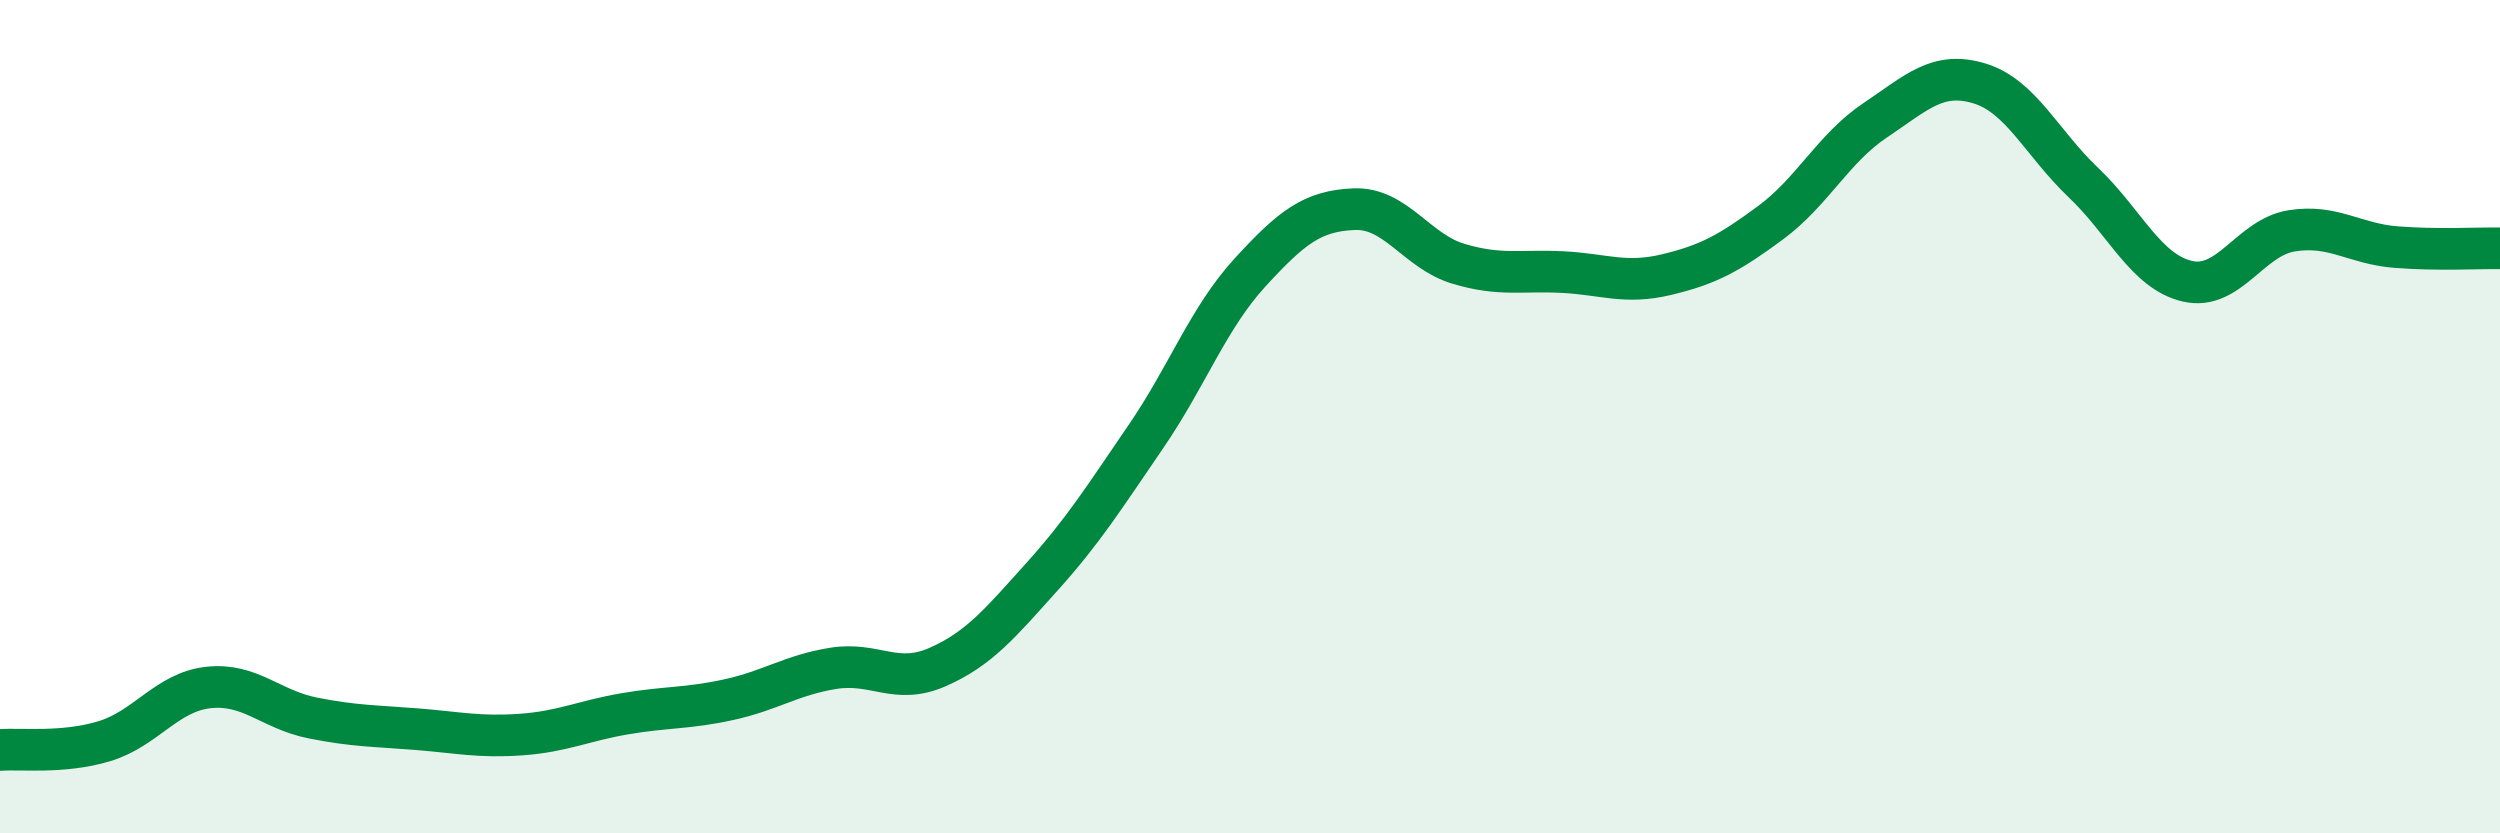
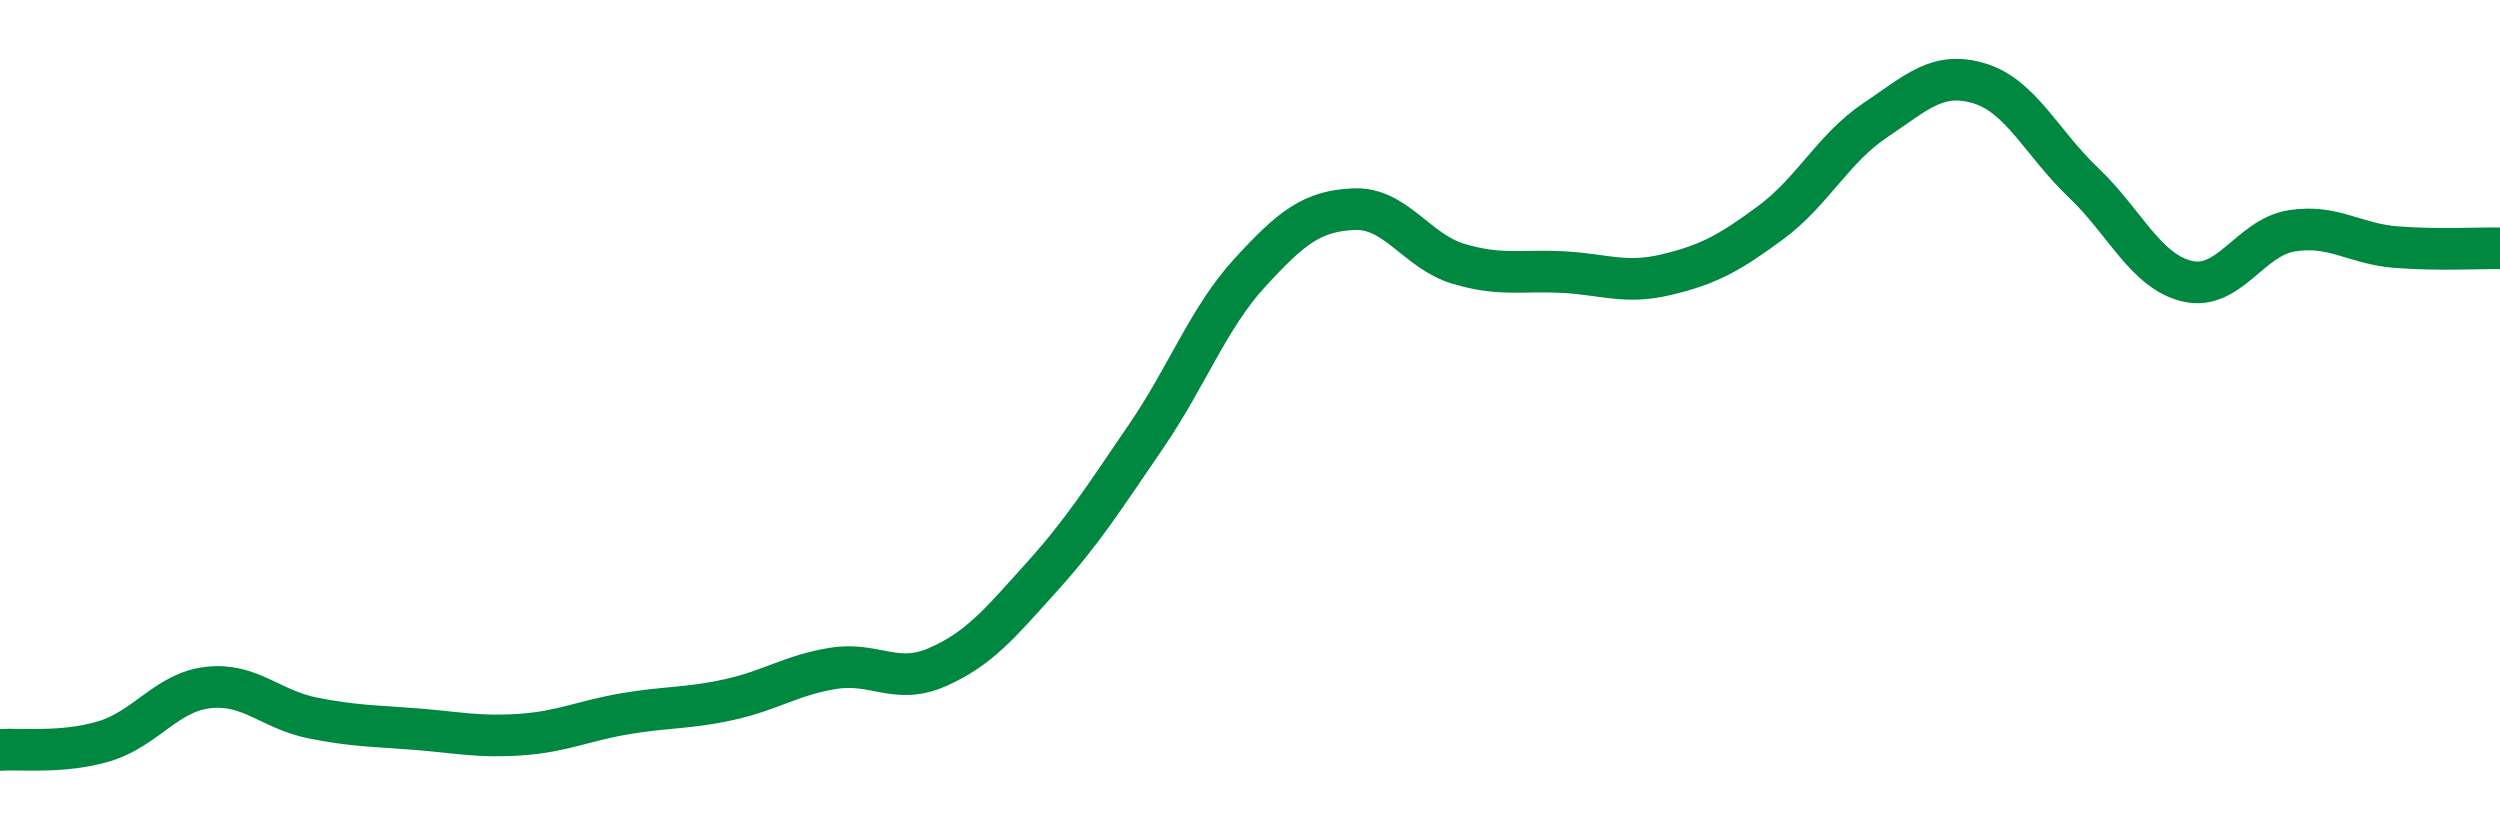
<svg xmlns="http://www.w3.org/2000/svg" width="60" height="20" viewBox="0 0 60 20">
-   <path d="M 0,18 C 0.5,17.96 1.5,18.09 2.5,17.79 C 3.5,17.49 4,16.61 5,16.5 C 6,16.39 6.5,17.03 7.5,17.23 C 8.5,17.43 9,17.42 10,17.5 C 11,17.58 11.5,17.7 12.5,17.63 C 13.5,17.56 14,17.3 15,17.13 C 16,16.96 16.5,17.01 17.5,16.79 C 18.5,16.57 19,16.2 20,16.04 C 21,15.88 21.5,16.45 22.5,16.01 C 23.5,15.57 24,14.96 25,13.85 C 26,12.74 26.5,11.94 27.5,10.48 C 28.5,9.02 29,7.63 30,6.54 C 31,5.45 31.5,5.06 32.5,5.02 C 33.5,4.98 34,6.03 35,6.33 C 36,6.63 36.5,6.48 37.5,6.53 C 38.5,6.58 39,6.83 40,6.59 C 41,6.35 41.5,6.08 42.5,5.34 C 43.5,4.6 44,3.56 45,2.89 C 46,2.22 46.5,1.7 47.5,2 C 48.5,2.3 49,3.43 50,4.38 C 51,5.33 51.5,6.52 52.5,6.75 C 53.5,6.98 54,5.7 55,5.54 C 56,5.38 56.5,5.85 57.5,5.93 C 58.5,6.01 59.5,5.95 60,5.96L60 20L0 20Z" fill="#008740" opacity="0.1" stroke-linecap="round" stroke-linejoin="round" />
  <path d="M 0,18 C 0.5,17.96 1.5,18.09 2.5,17.79 C 3.5,17.49 4,16.61 5,16.5 C 6,16.39 6.5,17.03 7.5,17.23 C 8.5,17.43 9,17.42 10,17.5 C 11,17.58 11.5,17.7 12.5,17.63 C 13.5,17.56 14,17.3 15,17.13 C 16,16.96 16.5,17.01 17.5,16.79 C 18.5,16.57 19,16.2 20,16.04 C 21,15.88 21.5,16.45 22.5,16.01 C 23.5,15.57 24,14.96 25,13.85 C 26,12.74 26.5,11.94 27.5,10.48 C 28.5,9.02 29,7.63 30,6.54 C 31,5.45 31.5,5.06 32.5,5.02 C 33.5,4.98 34,6.03 35,6.33 C 36,6.63 36.5,6.48 37.5,6.53 C 38.5,6.58 39,6.83 40,6.59 C 41,6.35 41.5,6.08 42.5,5.34 C 43.5,4.6 44,3.56 45,2.89 C 46,2.22 46.5,1.7 47.5,2 C 48.5,2.3 49,3.43 50,4.38 C 51,5.33 51.5,6.52 52.5,6.75 C 53.5,6.98 54,5.7 55,5.54 C 56,5.38 56.5,5.85 57.5,5.93 C 58.5,6.01 59.5,5.95 60,5.96" stroke="#008740" stroke-width="1" fill="none" stroke-linecap="round" stroke-linejoin="round" />
</svg>